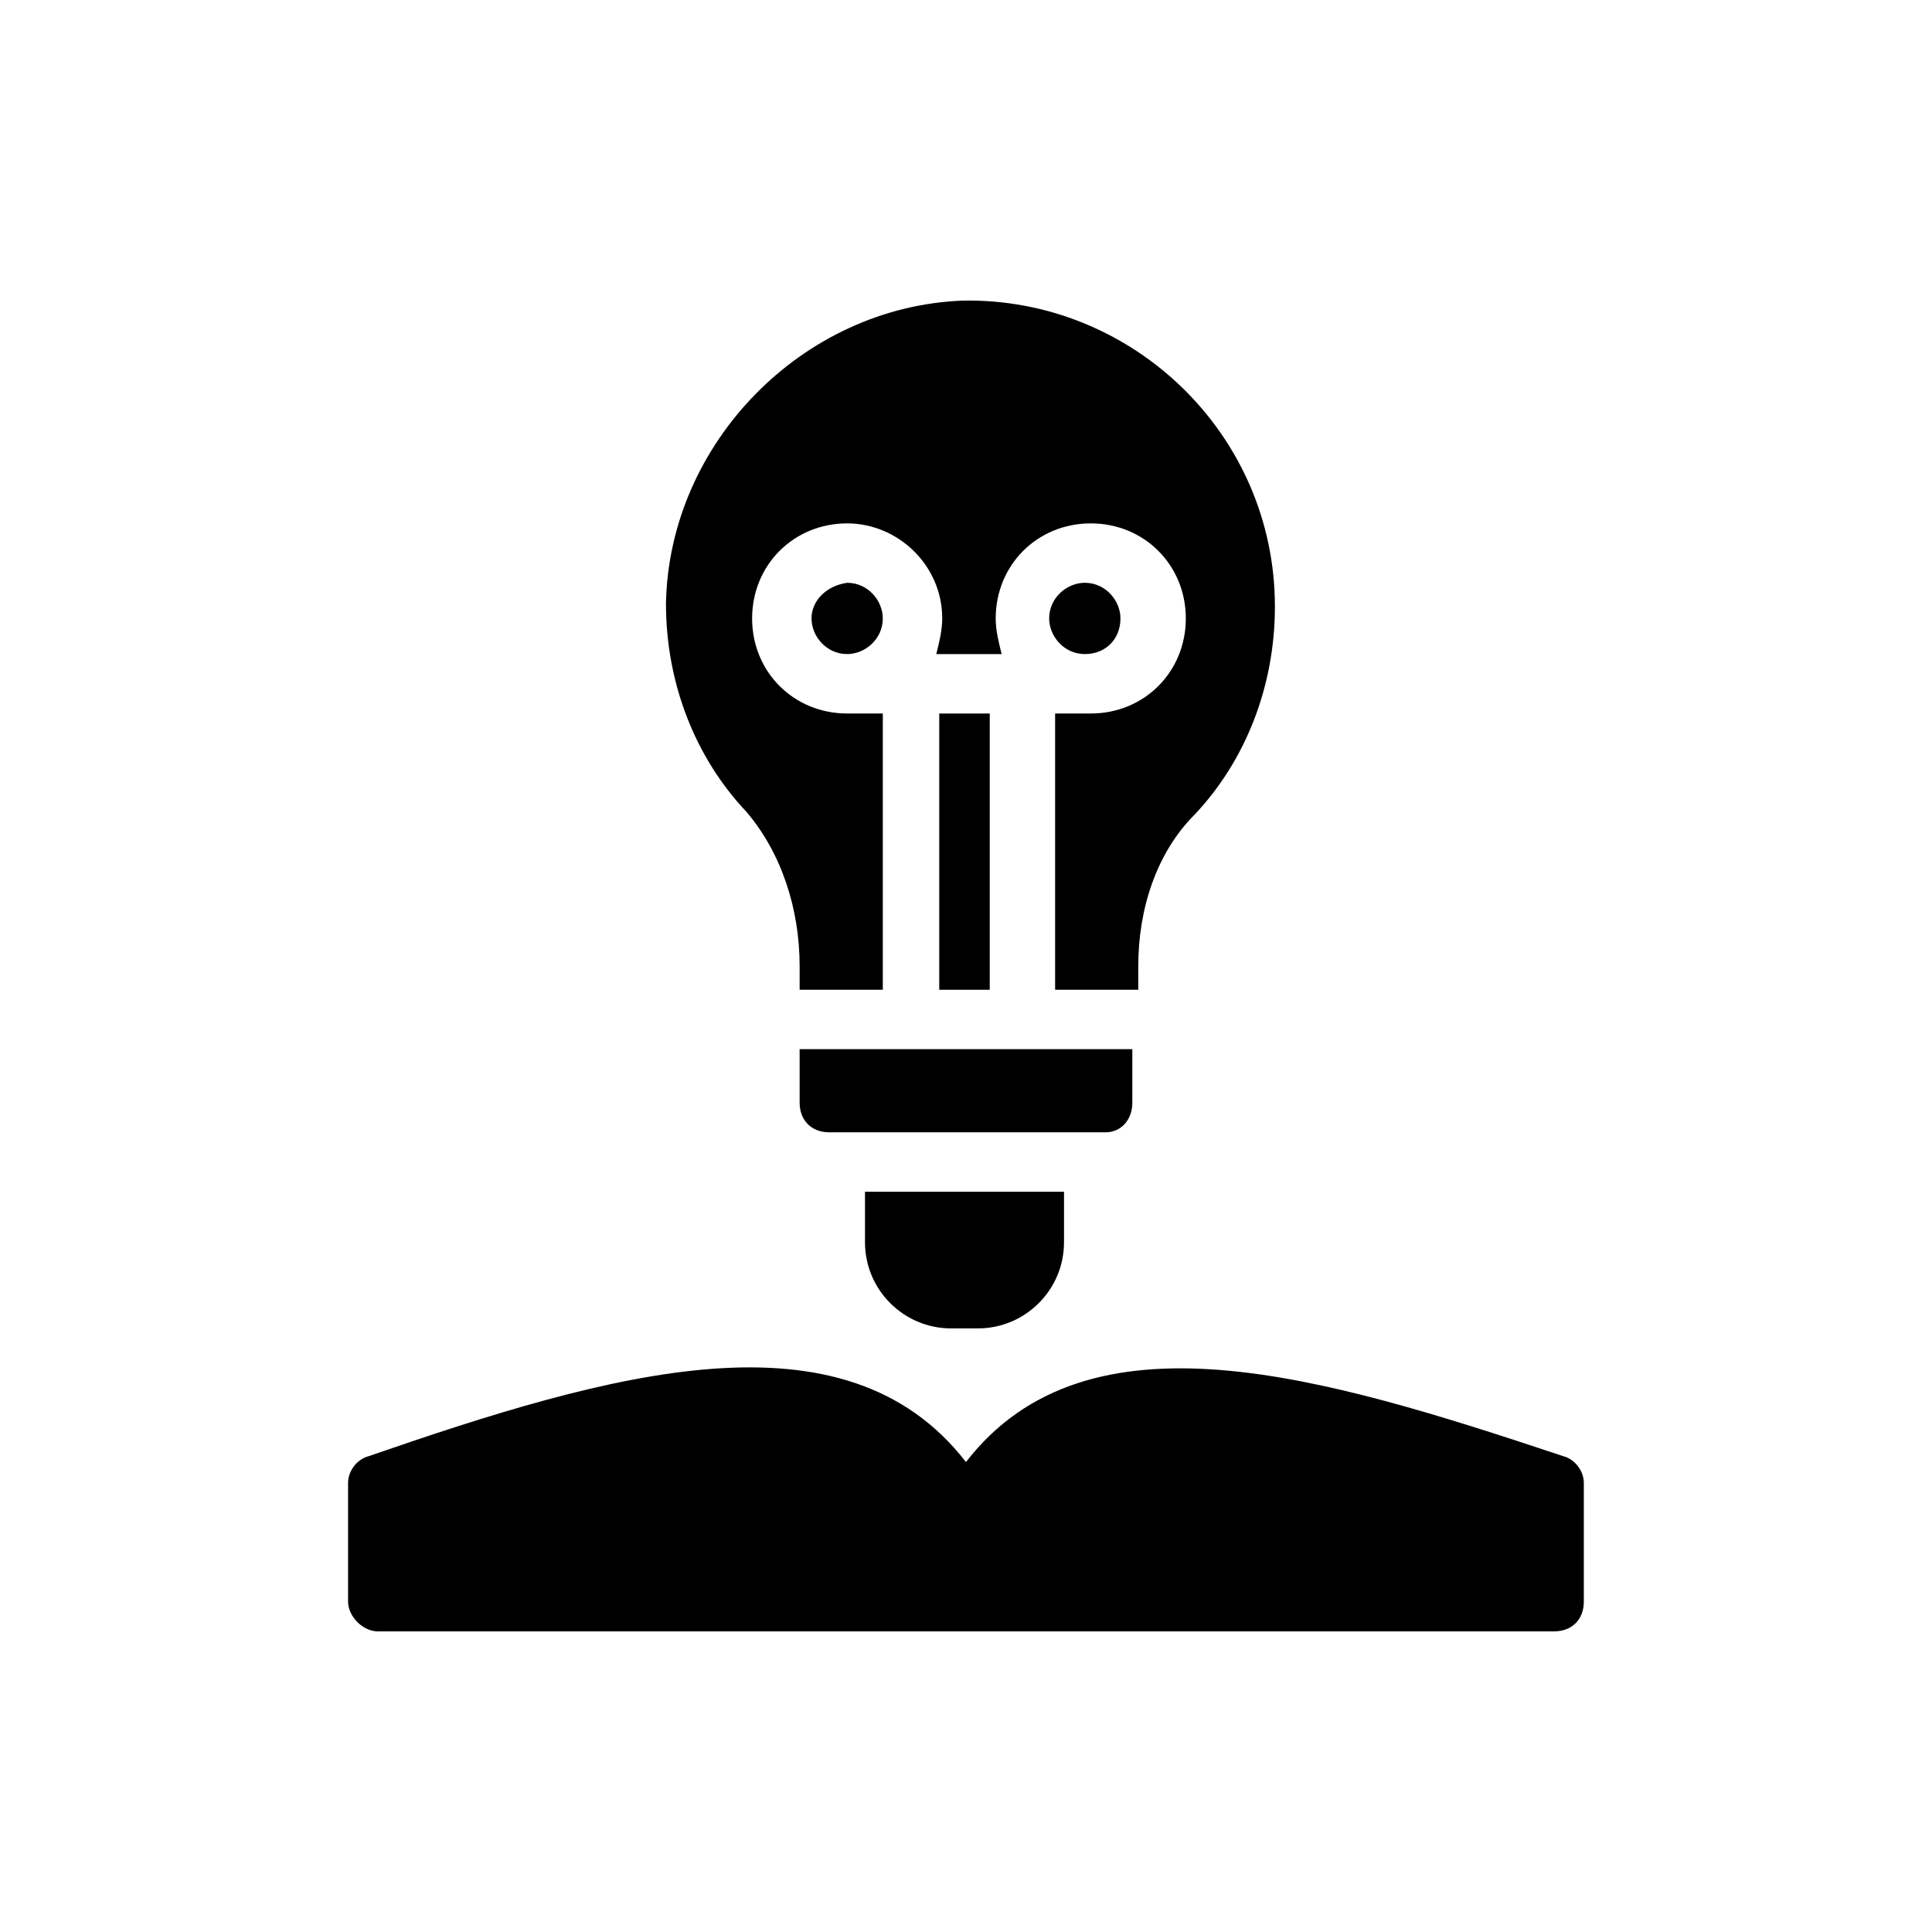
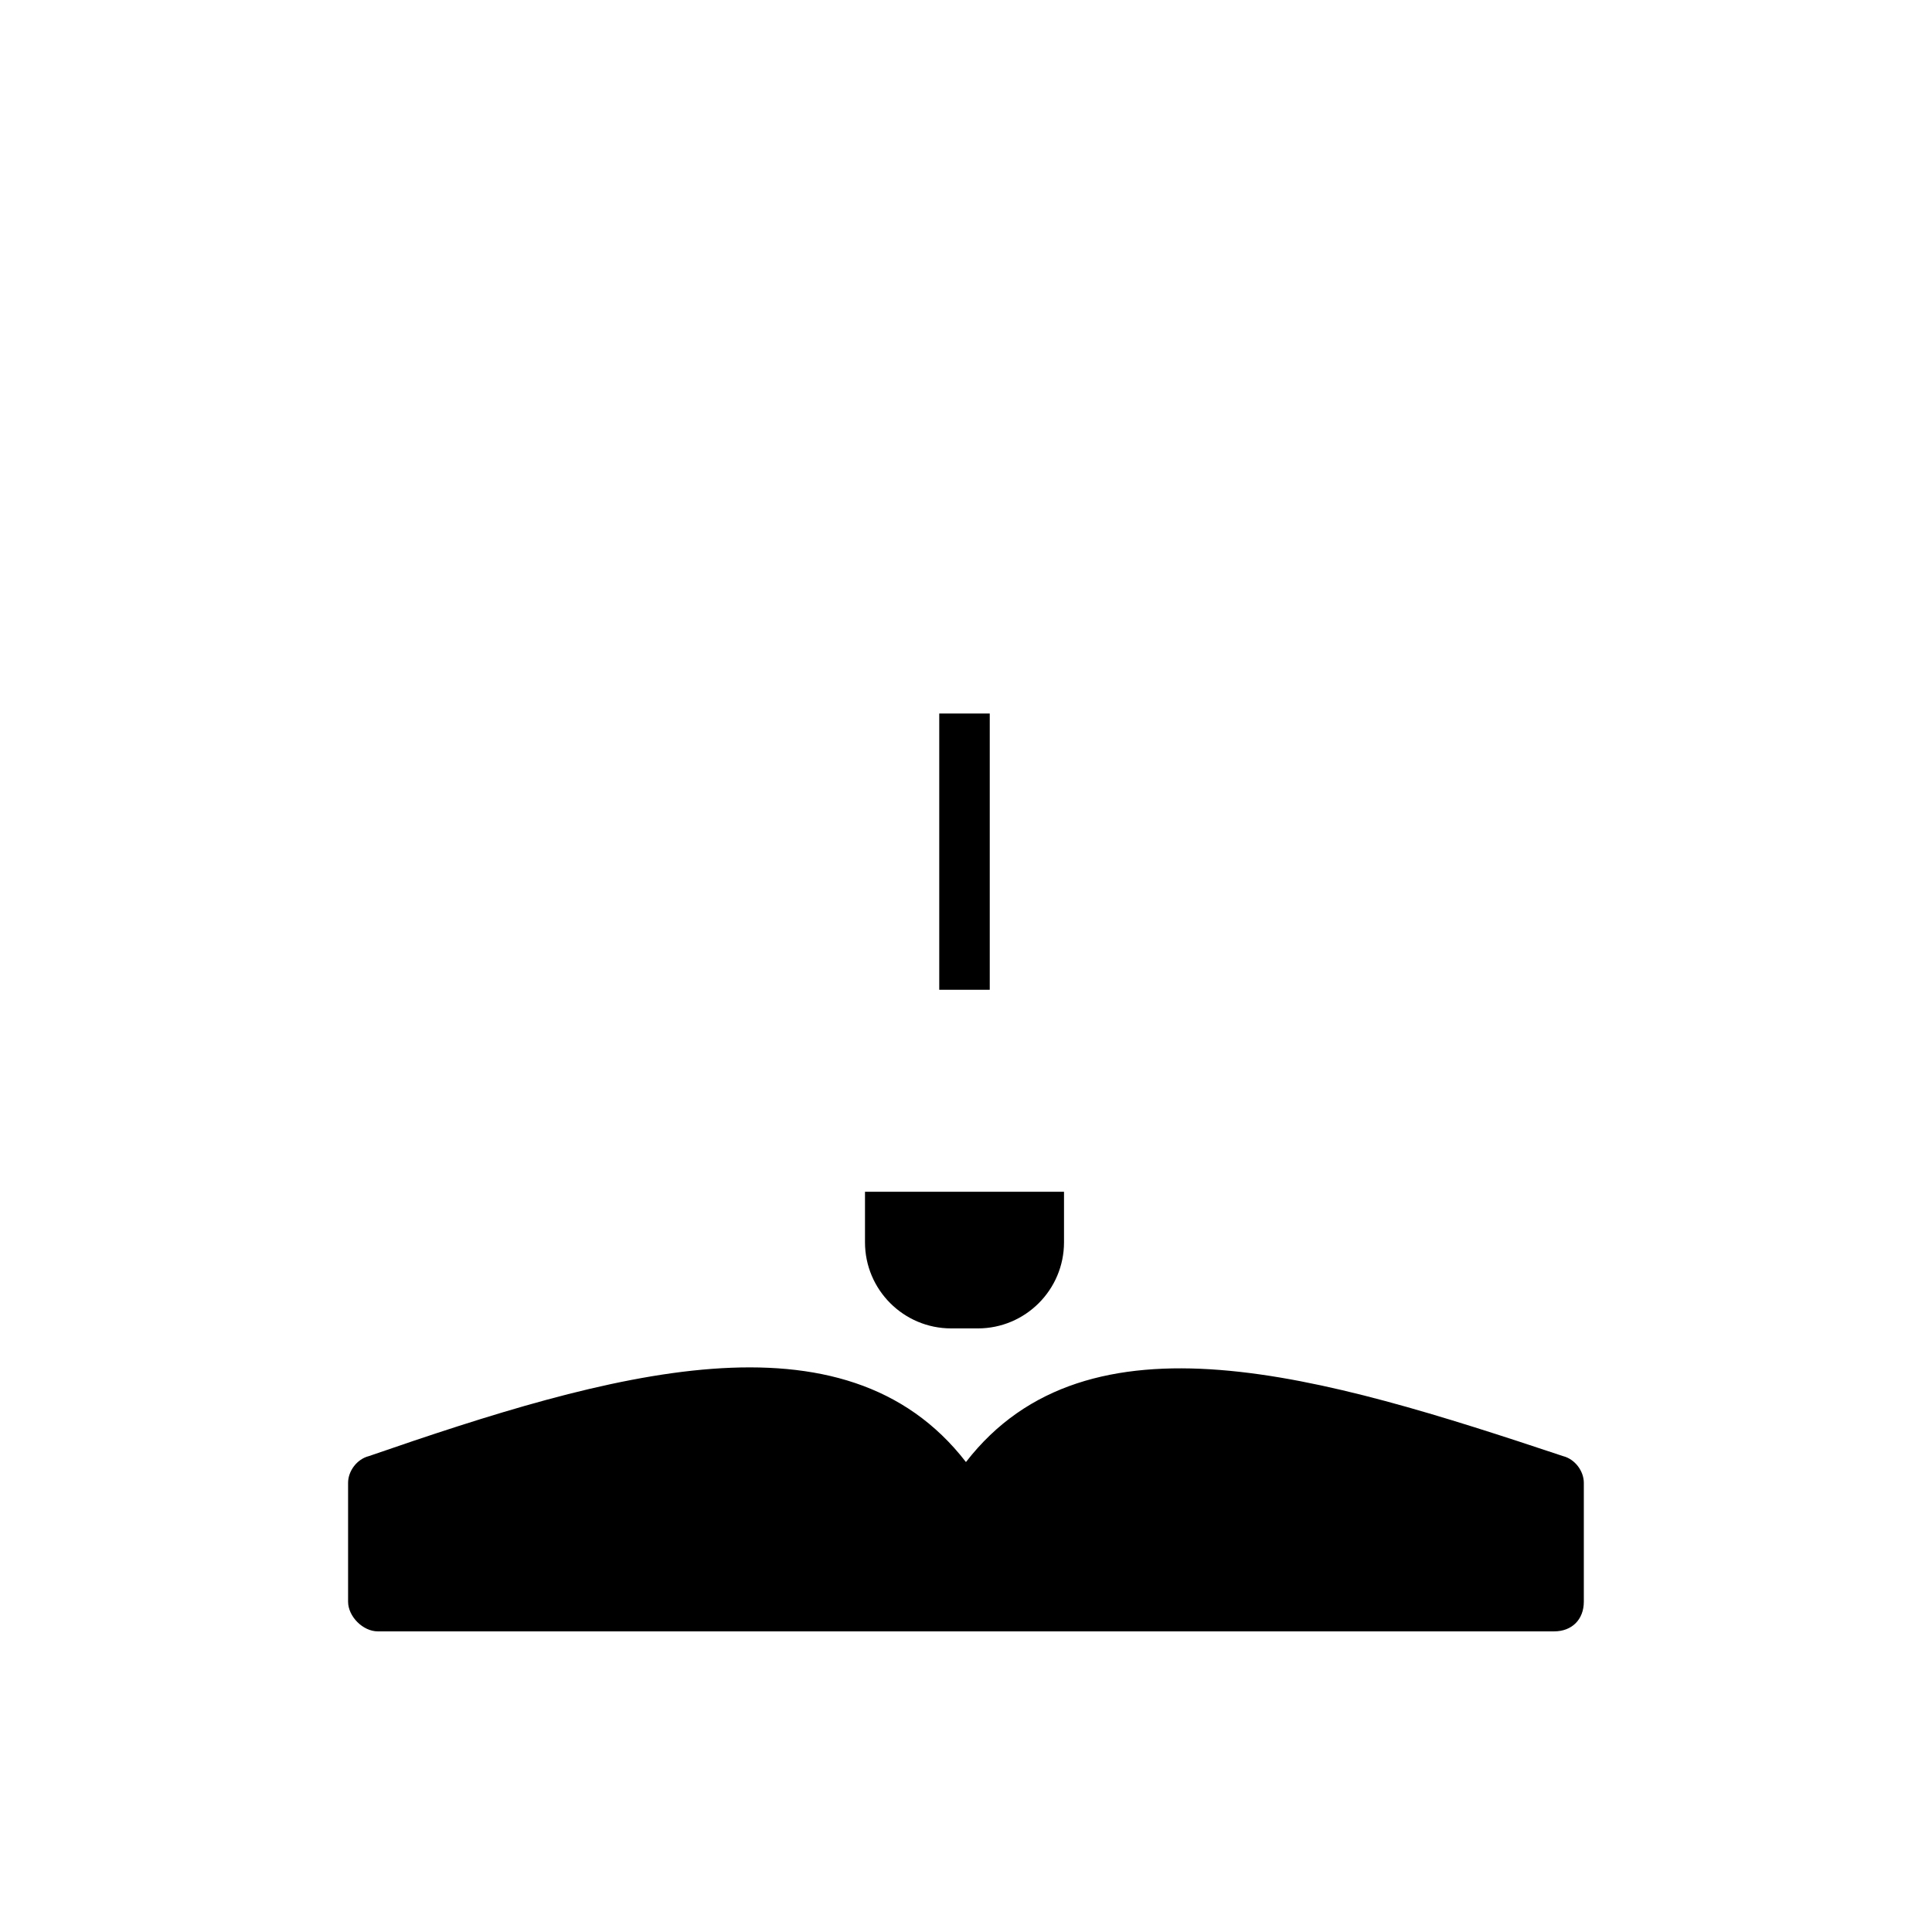
<svg xmlns="http://www.w3.org/2000/svg" fill="#000000" width="800px" height="800px" version="1.1" viewBox="144 144 512 512">
  <g>
-     <path d="m359.06 307.89c0 4.723 3.938 9.445 9.445 9.445 4.723 0 9.445-3.938 9.445-9.445 0-4.723-3.938-9.445-9.445-9.445-5.508 0.789-9.445 4.723-9.445 9.445z" />
-     <path d="m392.91 333.09h13.383v73.211h-13.383z" />
-     <path d="m440.93 307.89c0-4.723-3.938-9.445-9.445-9.445-4.723 0-9.445 3.938-9.445 9.445 0 4.723 3.938 9.445 9.445 9.445 5.508 0.004 9.445-3.934 9.445-9.445z" />
-     <path d="m444.08 436.21v-14.168l-88.168-0.004v14.168c0 4.723 3.148 7.871 7.871 7.871h73.211c3.938 0.004 7.086-3.144 7.086-7.867z" />
-     <path d="m355.91 400v6.297h22.043v-73.211h-9.445c-14.168 0-25.191-11.02-25.191-25.191 0-14.168 11.02-25.191 25.191-25.191 13.383 0 25.191 11.02 25.191 25.191 0 3.148-0.789 6.297-1.574 9.445h17.32c-0.789-3.148-1.574-6.297-1.574-9.445 0-14.168 11.02-25.191 25.191-25.191 14.168 0 25.191 11.02 25.191 25.191 0 14.168-11.02 25.191-25.191 25.191h-9.445v73.211h22.043l-0.008-6.297c0-14.957 4.723-29.914 14.957-40.148 13.383-14.168 21.254-33.852 21.254-55.105 0-45.656-37.785-81.867-82.656-81.082-42.508 1.574-77.934 37.785-78.719 80.293 0 21.254 7.871 40.934 21.254 55.105 9.445 11.023 14.168 25.98 14.168 40.938z" />
+     <path d="m392.91 333.09h13.383v73.211h-13.383" />
    <path d="m396.06 496.04h7.086c12.594 0 22.828-10.234 22.828-22.828v-13.383h-52.742v13.383c0 12.594 10.234 22.828 22.828 22.828z" />
    <path d="m244.13 576.33h311.73c4.723 0 7.871-3.148 7.871-7.871v-31.488c0-3.148-2.363-6.297-5.512-7.086-63.762-21.254-125.95-40.148-158.23 1.574-32.273-41.723-94.465-23.617-158.23-1.574-3.148 0.789-5.512 3.938-5.512 7.086v31.488c0.004 3.934 3.938 7.871 7.875 7.871z" />
  </g>
</svg>